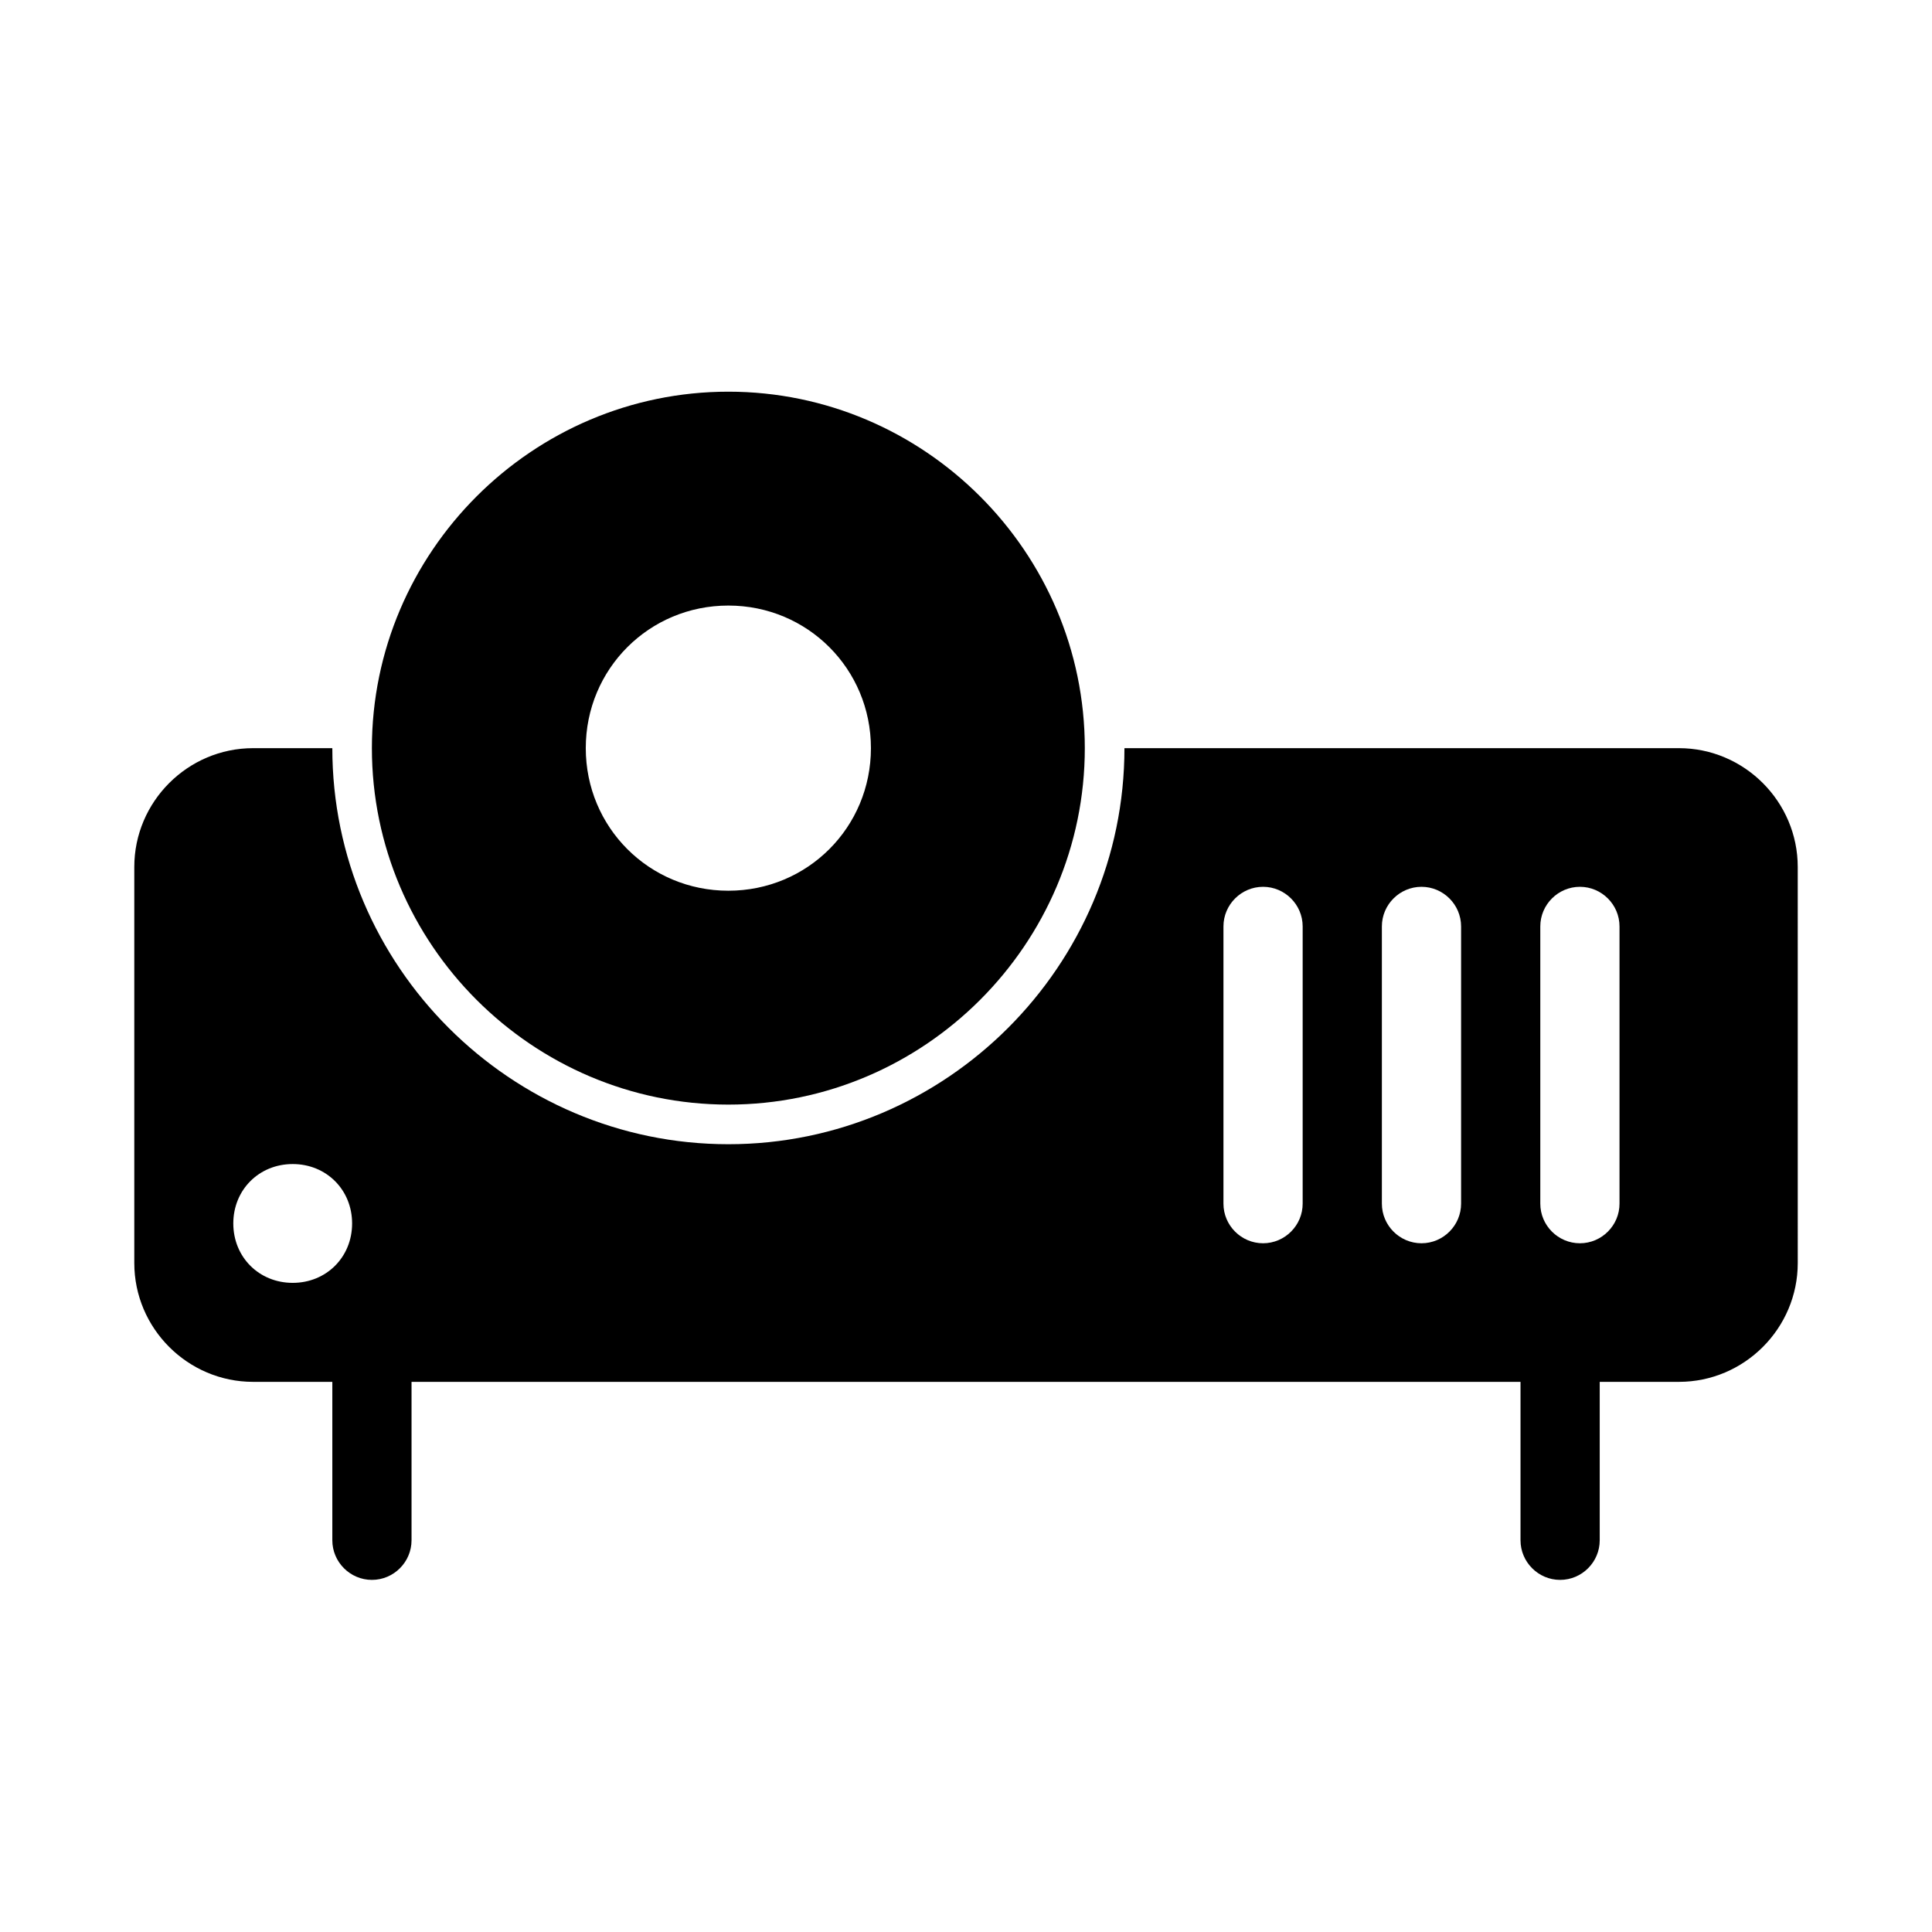
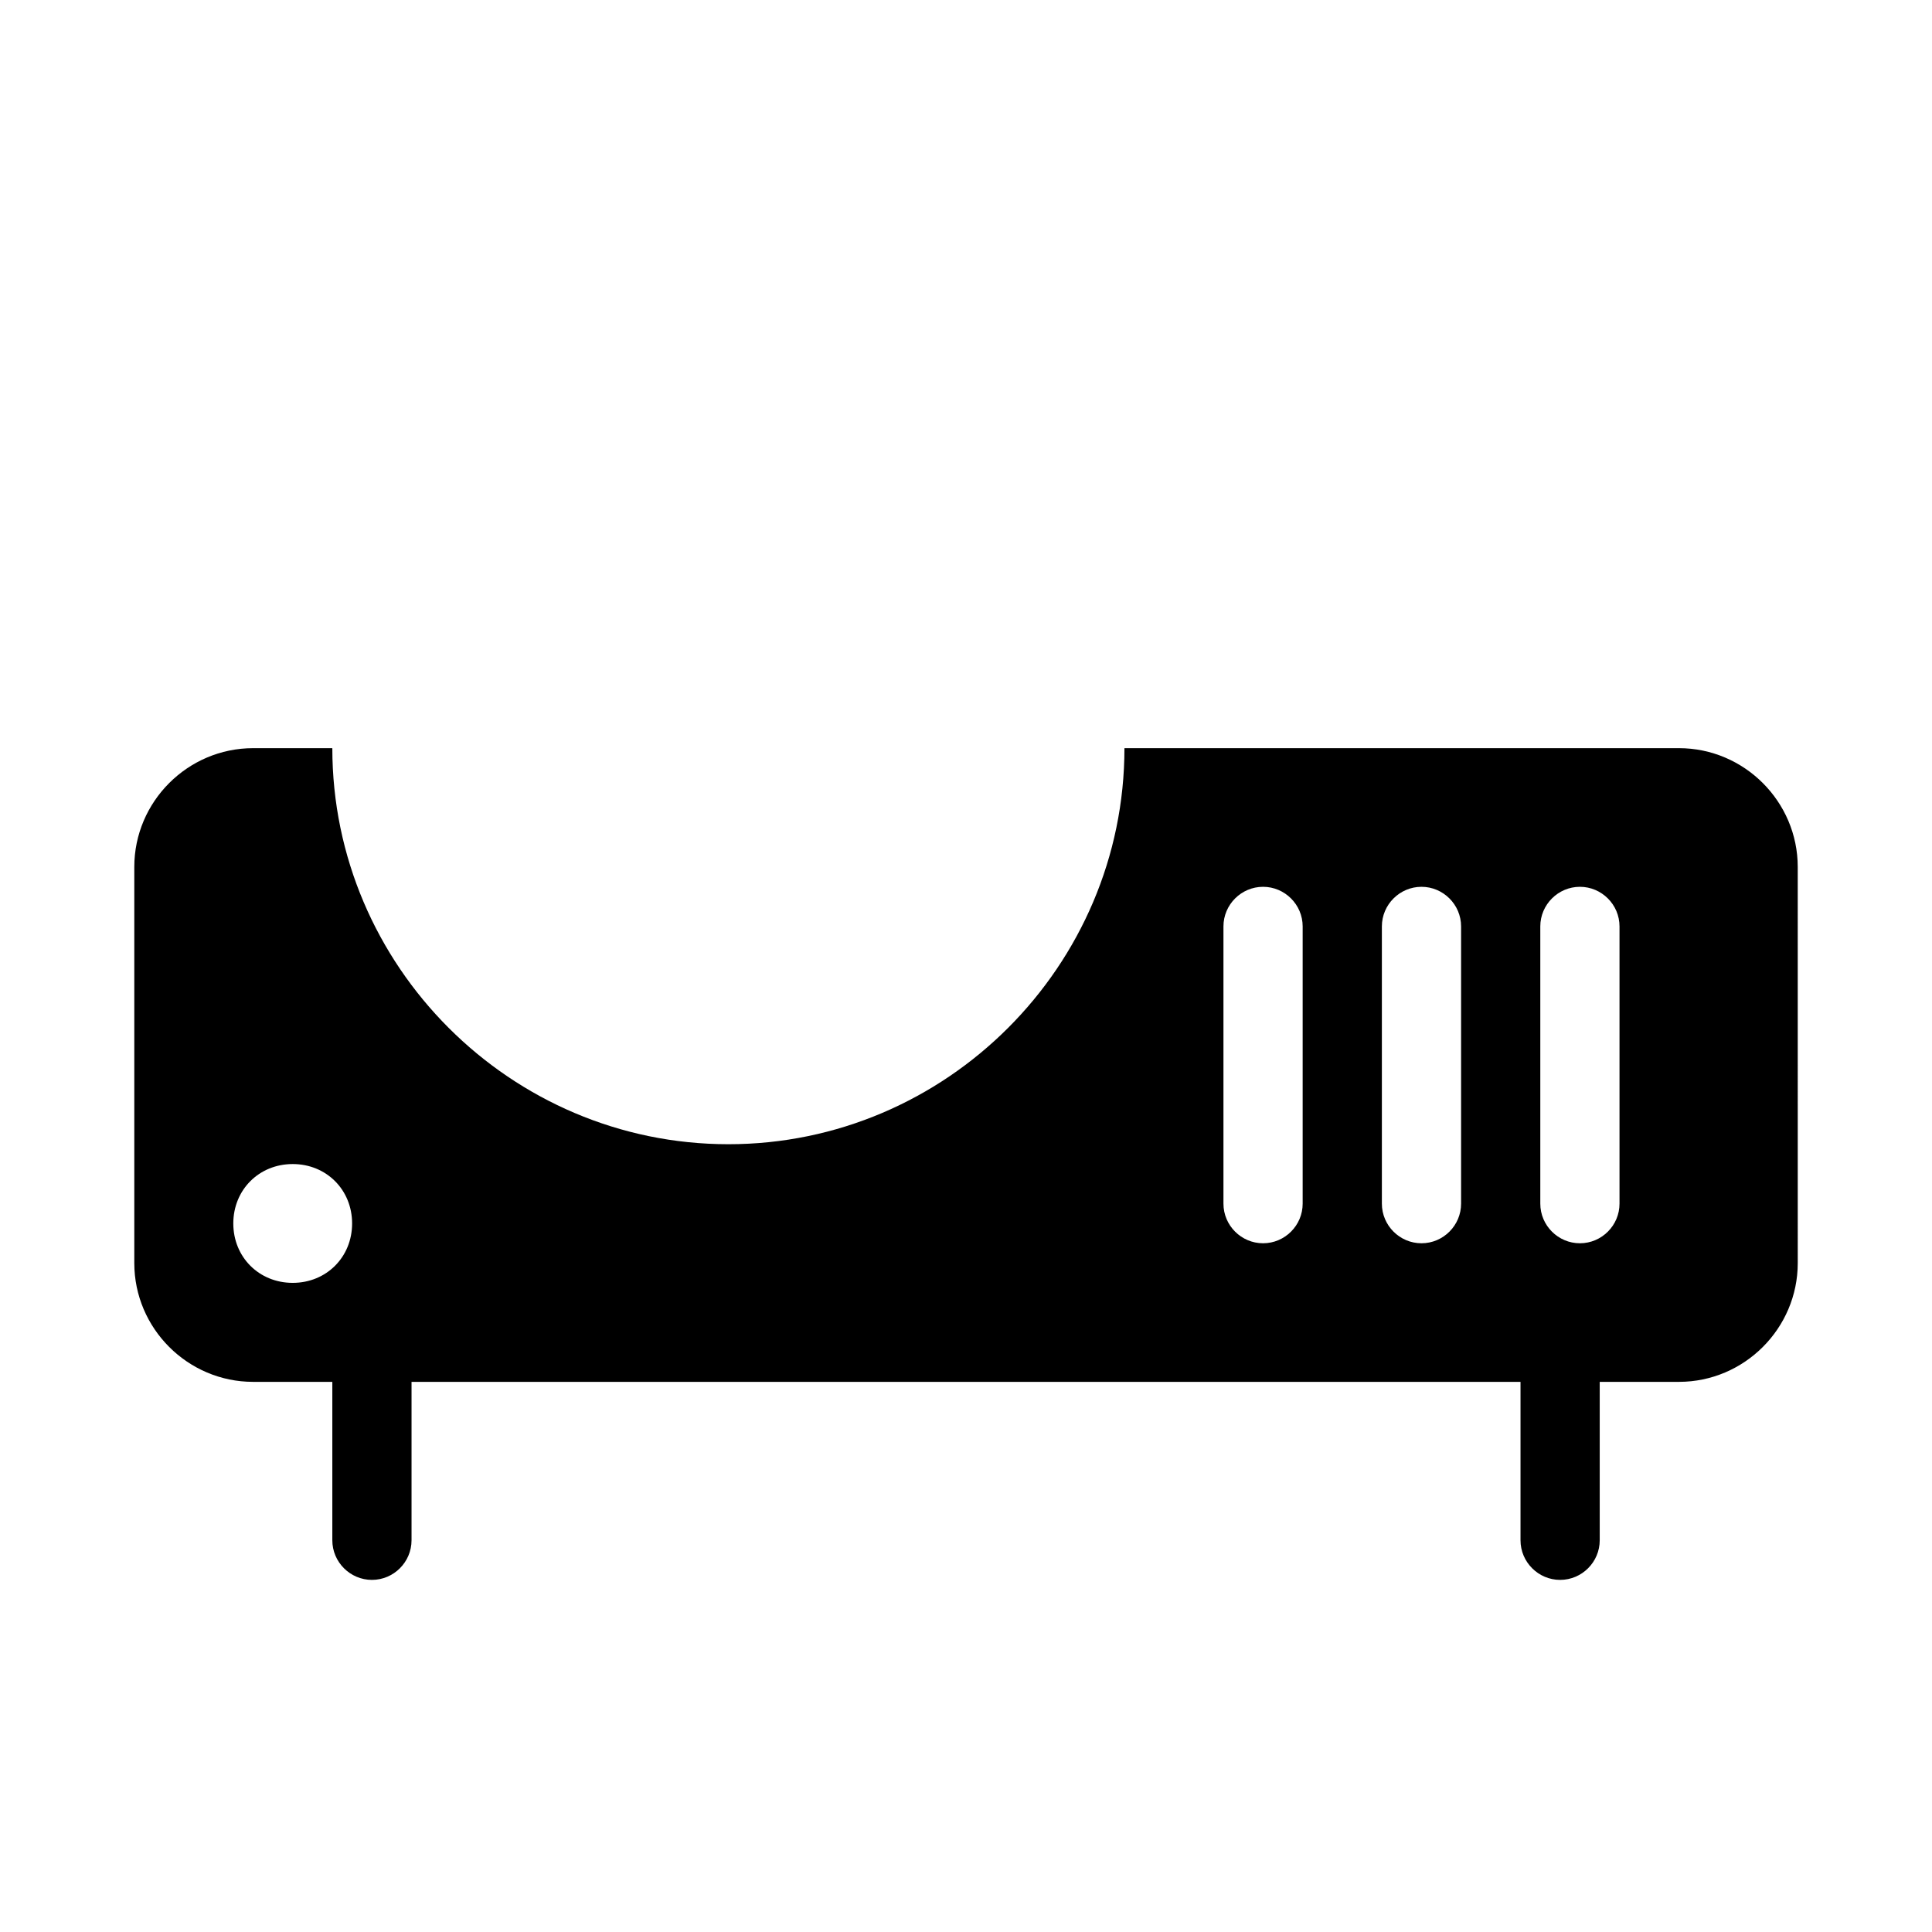
<svg xmlns="http://www.w3.org/2000/svg" fill="#000000" width="800px" height="800px" version="1.1" viewBox="144 144 512 512">
  <g>
-     <path d="m337.02 436.73c51.957 0 94.465-42.508 94.465-94.465s-42.508-94.465-94.465-94.465c-51.957 0-94.465 42.508-94.465 94.465s42.508 94.465 94.465 94.465zm0-132.25c20.992 0 37.785 16.793 37.785 37.785 0 20.992-16.793 37.785-37.785 37.785-20.992 0-37.785-16.793-37.785-37.785 0-20.992 16.793-37.785 37.785-37.785z" />
    <path d="m588.93 342.27h-146.94c0 57.727-47.23 104.96-104.96 104.96-57.727 0-104.96-47.23-104.96-104.96h-20.992c-17.32 0-31.488 14.168-31.488 31.488v104.96c0 17.32 14.168 31.488 31.488 31.488h20.992v41.984c0 5.773 4.723 10.496 10.496 10.496 5.773 0 10.496-4.723 10.496-10.496v-41.984h293.89v41.984c0 5.773 4.723 10.496 10.496 10.496 5.773 0 10.496-4.723 10.496-10.496v-41.984h20.992c17.32 0 31.488-14.168 31.488-31.488l-0.004-104.96c0-17.316-14.168-31.488-31.488-31.488zm-367.36 141.7c-8.922 0-15.742-6.824-15.742-15.742 0-8.922 6.824-15.742 15.742-15.742 8.922 0 15.742 6.824 15.742 15.742 0 8.922-6.82 15.742-15.742 15.742zm267.65-20.988c0 5.773-4.723 10.496-10.496 10.496s-10.496-4.723-10.496-10.496v-73.473c0-5.773 4.723-10.496 10.496-10.496s10.496 4.723 10.496 10.496zm41.984 0c0 5.773-4.723 10.496-10.496 10.496s-10.496-4.723-10.496-10.496v-73.473c0-5.773 4.723-10.496 10.496-10.496s10.496 4.723 10.496 10.496zm41.984 0c0 5.773-4.723 10.496-10.496 10.496s-10.496-4.723-10.496-10.496v-73.473c0-5.773 4.723-10.496 10.496-10.496s10.496 4.723 10.496 10.496z" />
  </g>
</svg>